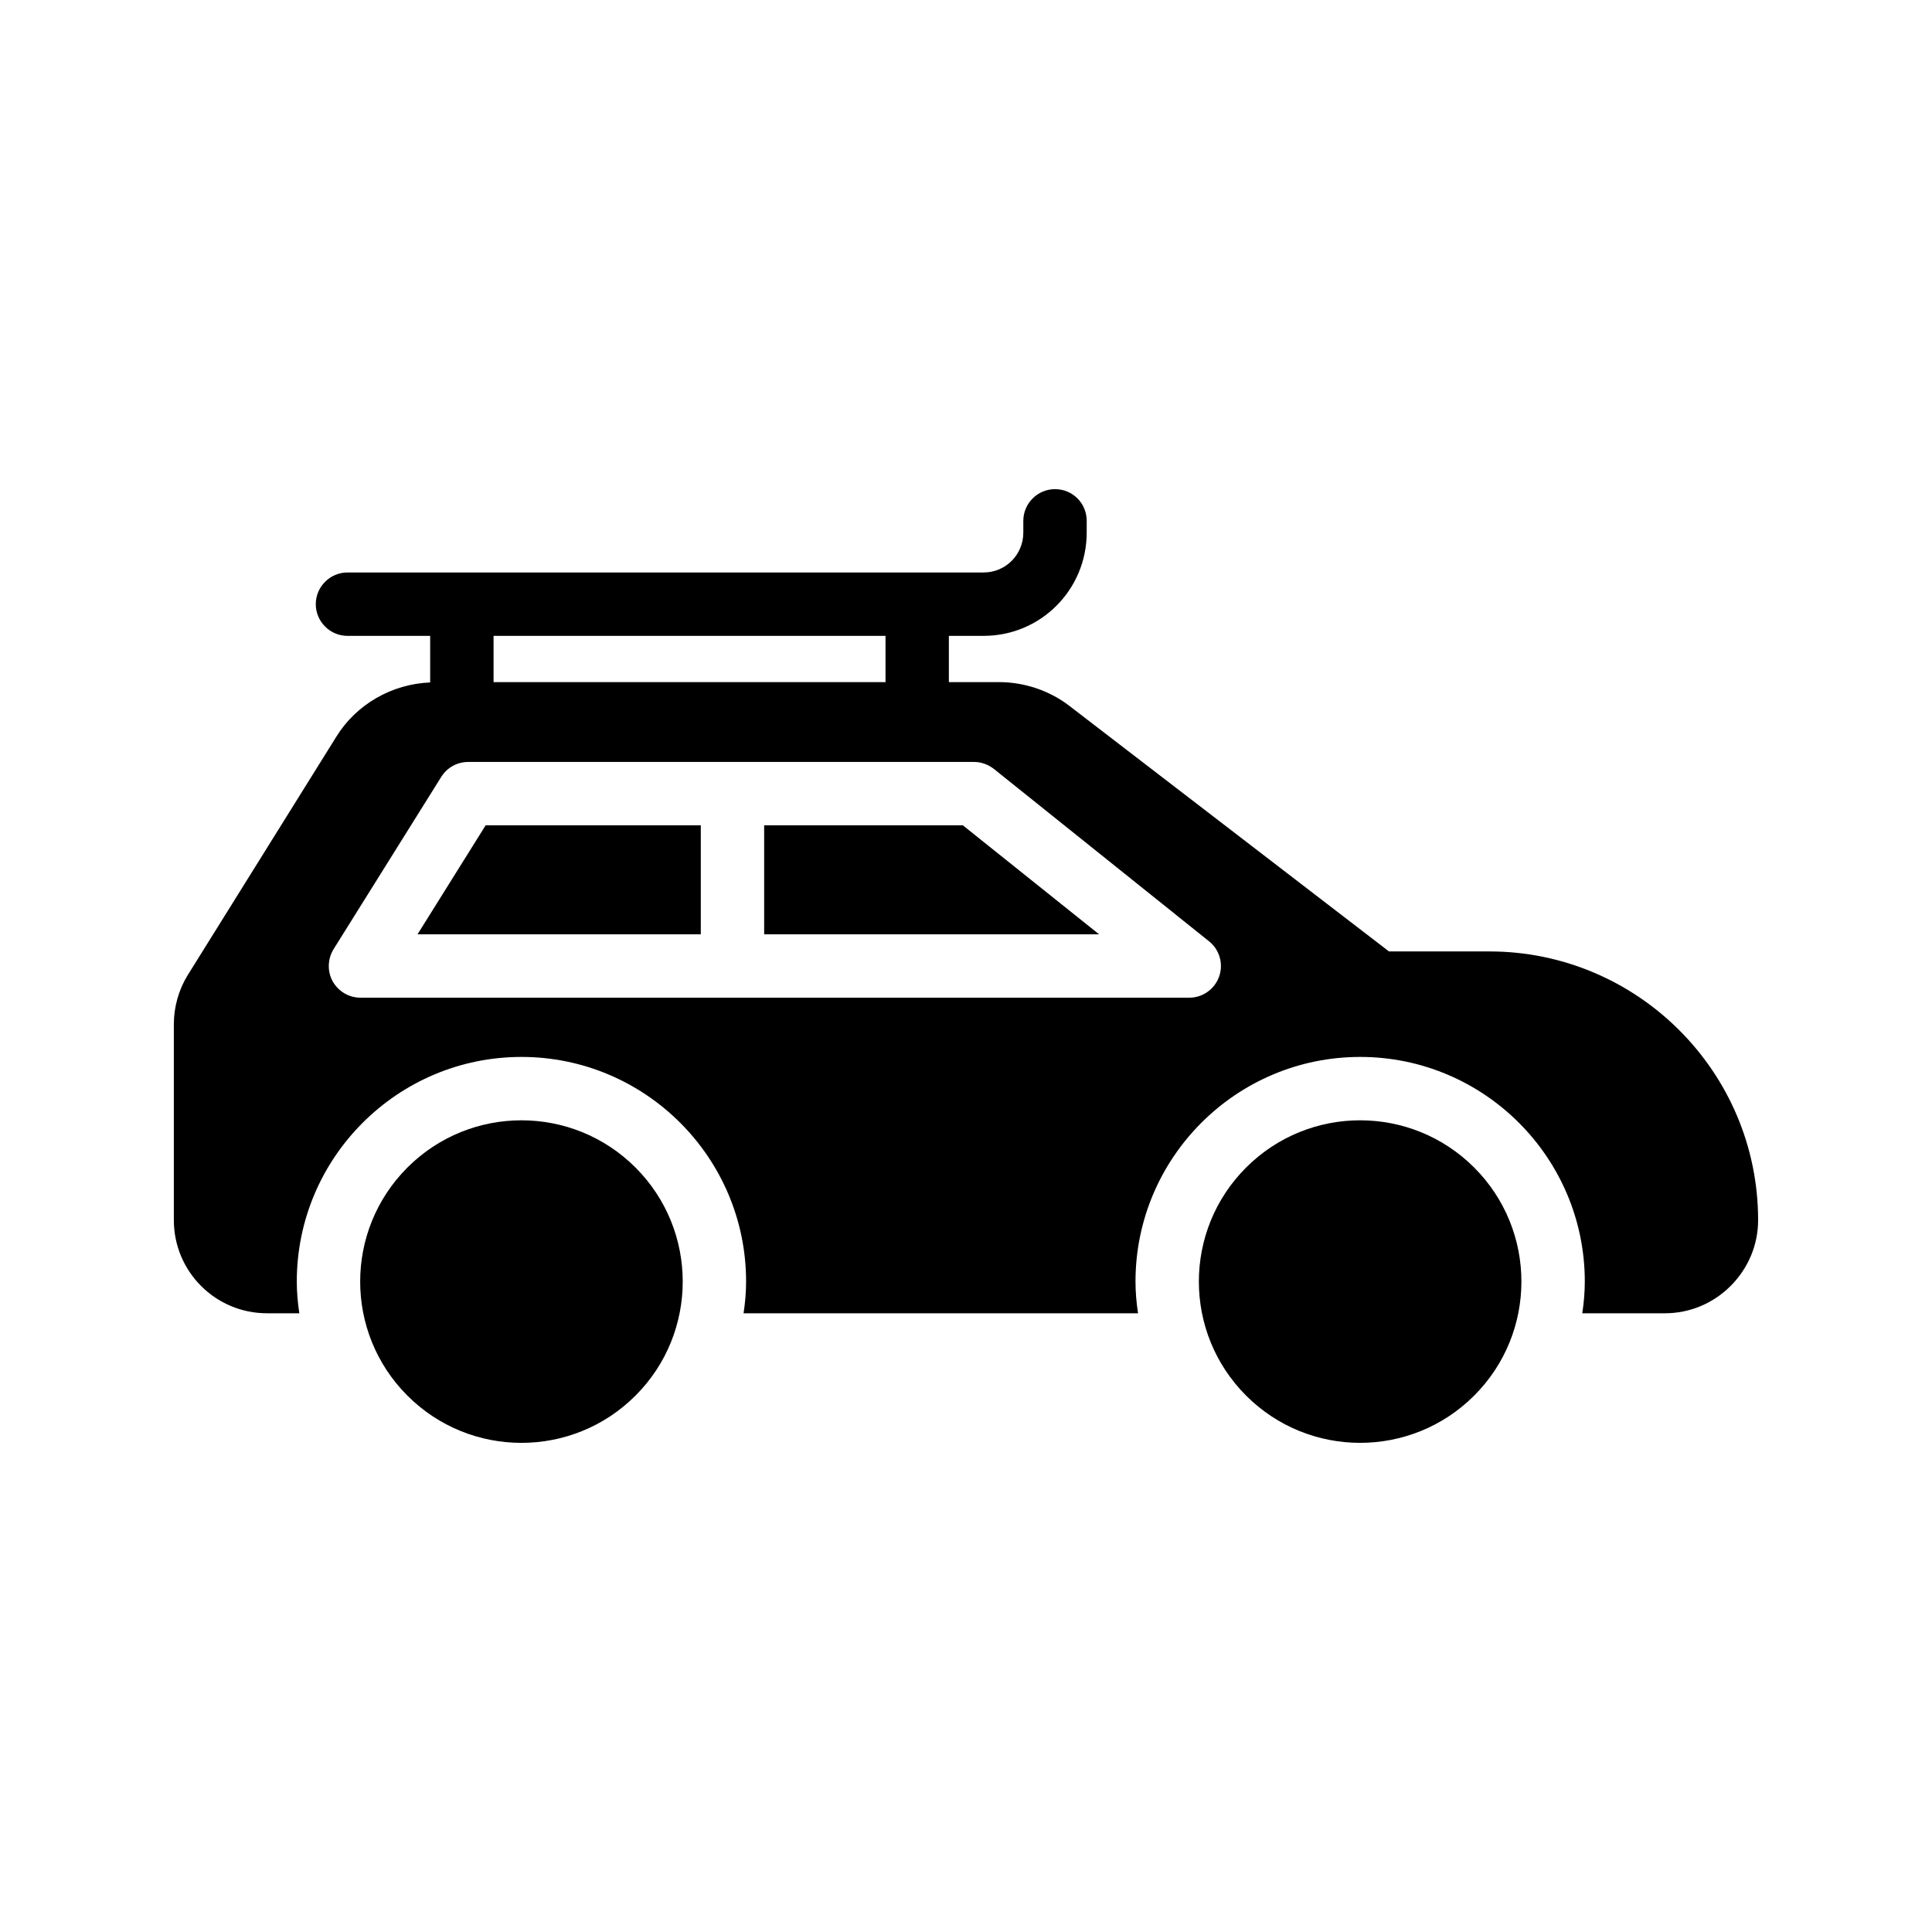
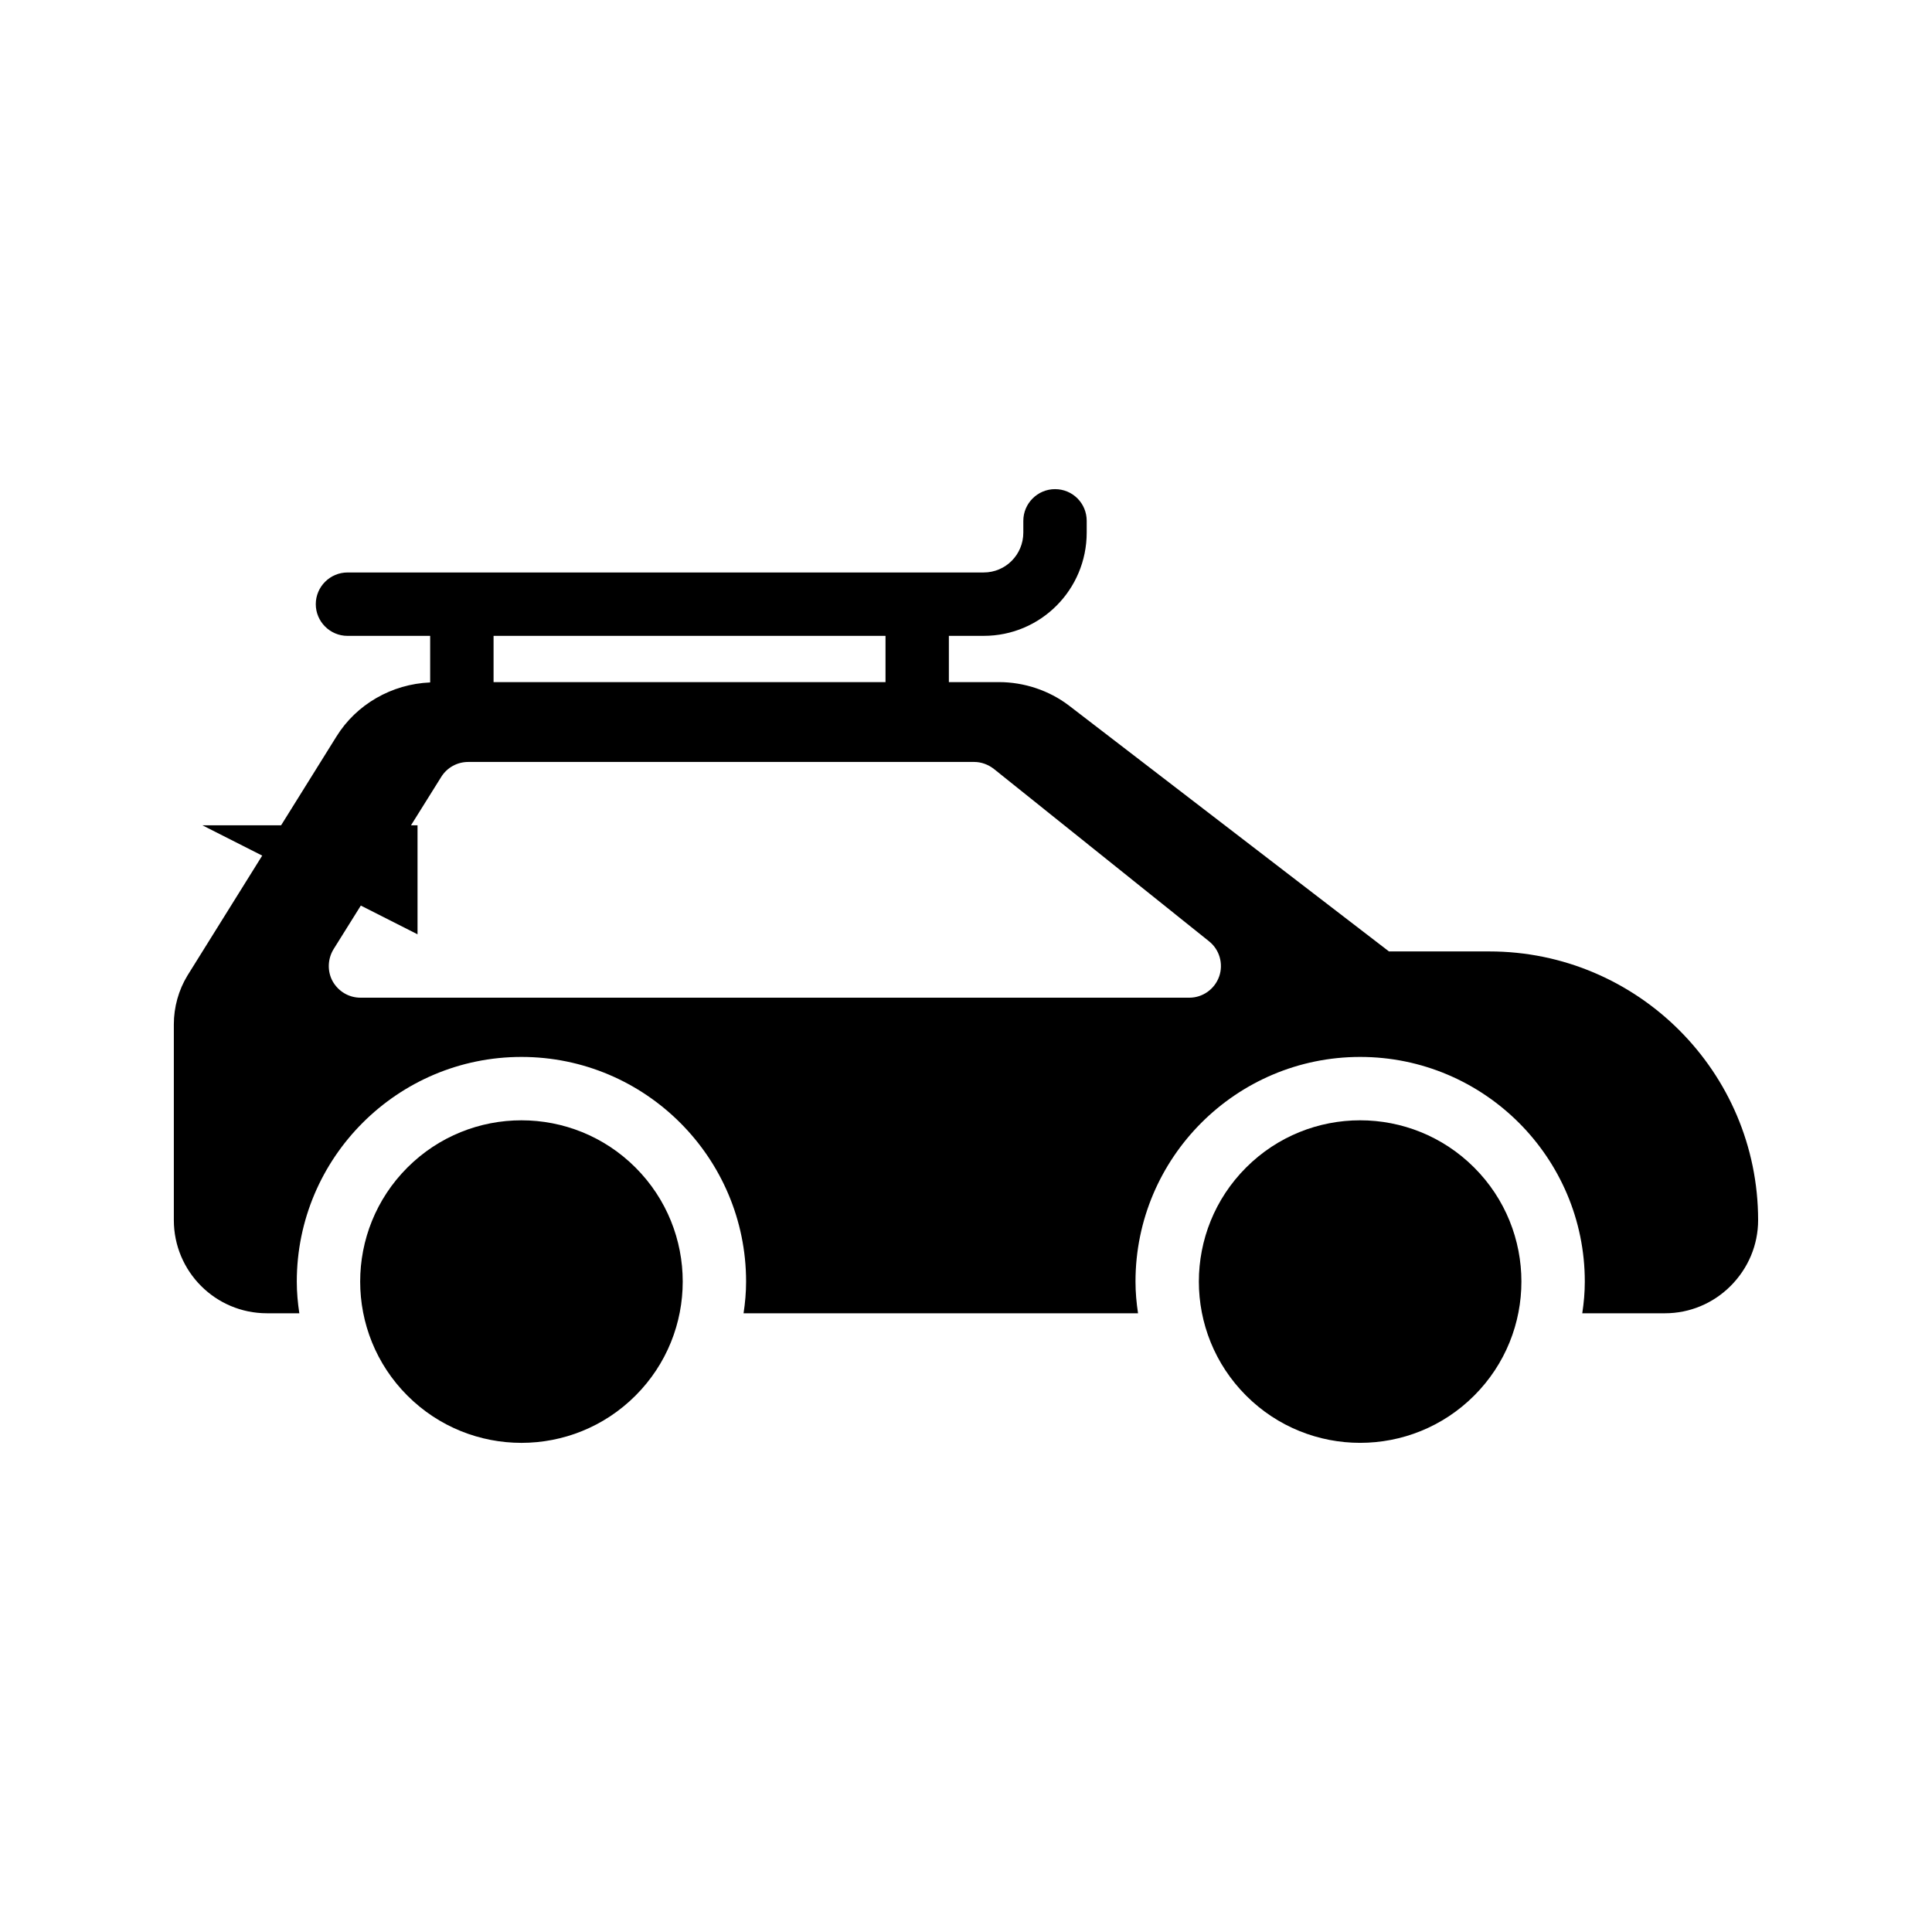
<svg xmlns="http://www.w3.org/2000/svg" fill="#000000" width="800px" height="800px" version="1.1" viewBox="144 144 512 512">
  <g>
    <path d="m538.71 396.14h-26.617l-84.809-65.16c-5.289-4.031-11.922-6.215-18.559-6.215h-13.266v-12.258h9.238c15.113 0 27.289-12.258 27.289-27.375v-3.106c0-4.617-3.695-8.398-8.398-8.398-4.617 0-8.398 3.777-8.398 8.398v3.106c0 5.879-4.703 10.578-10.496 10.578l-168.61 0.004c-4.617 0-8.398 3.777-8.398 8.398 0 4.617 3.777 8.398 8.398 8.398h21.914v12.344c-10.16 0.418-19.566 5.793-24.855 14.359l-39.465 63.312c-2.352 3.856-3.609 8.391-3.609 12.926v51.891c0 13.602 11 24.688 24.688 24.688h8.566c-0.418-2.769-0.672-5.543-0.672-8.398 0-32.832 26.703-59.535 59.535-59.535 32.832 0 59.535 26.703 59.535 59.535 0 2.856-0.25 5.625-0.672 8.398h104.54c-0.418-2.769-0.672-5.543-0.672-8.398 0-32.832 26.703-59.535 59.535-59.535 32.832 0 59.535 26.703 59.535 59.535 0 2.856-0.25 5.625-0.672 8.398h21.914c6.551 0 12.762-2.602 17.383-7.223 4.703-4.703 7.305-10.914 7.305-17.465-0.008-39.297-32-71.203-71.211-71.203zm-263.91-83.633h103.87v12.258h-103.87zm192.29 90.266c-1.176 3.359-4.367 5.625-7.894 5.625h-219.66c-3.106 0-5.879-1.68-7.391-4.367-1.426-2.602-1.344-5.879 0.25-8.48l28.551-45.68c1.512-2.434 4.199-3.945 7.137-3.945h134.1c1.848 0 3.695 0.672 5.207 1.848l57.016 45.68c2.769 2.184 3.863 5.961 2.688 9.32z" />
-     <path d="m346.51 362.71v28.887h88.754l-36.105-28.887z" />
-     <path d="m254.65 391.6h75.07v-28.887h-57.016z" />
+     <path d="m254.65 391.6v-28.887h-57.016z" />
    <path d="m312.41 453.41c16.691 16.691 16.691 43.754 0 60.445-16.691 16.691-43.754 16.691-60.445 0-16.688-16.691-16.688-43.754 0-60.445 16.691-16.688 43.754-16.688 60.445 0" />
    <path d="m534.67 453.41c16.691 16.691 16.691 43.75 0 60.441-16.691 16.691-43.754 16.691-60.441 0-16.691-16.691-16.691-43.75 0-60.441 16.688-16.691 43.75-16.691 60.441 0" />
  </g>
</svg>